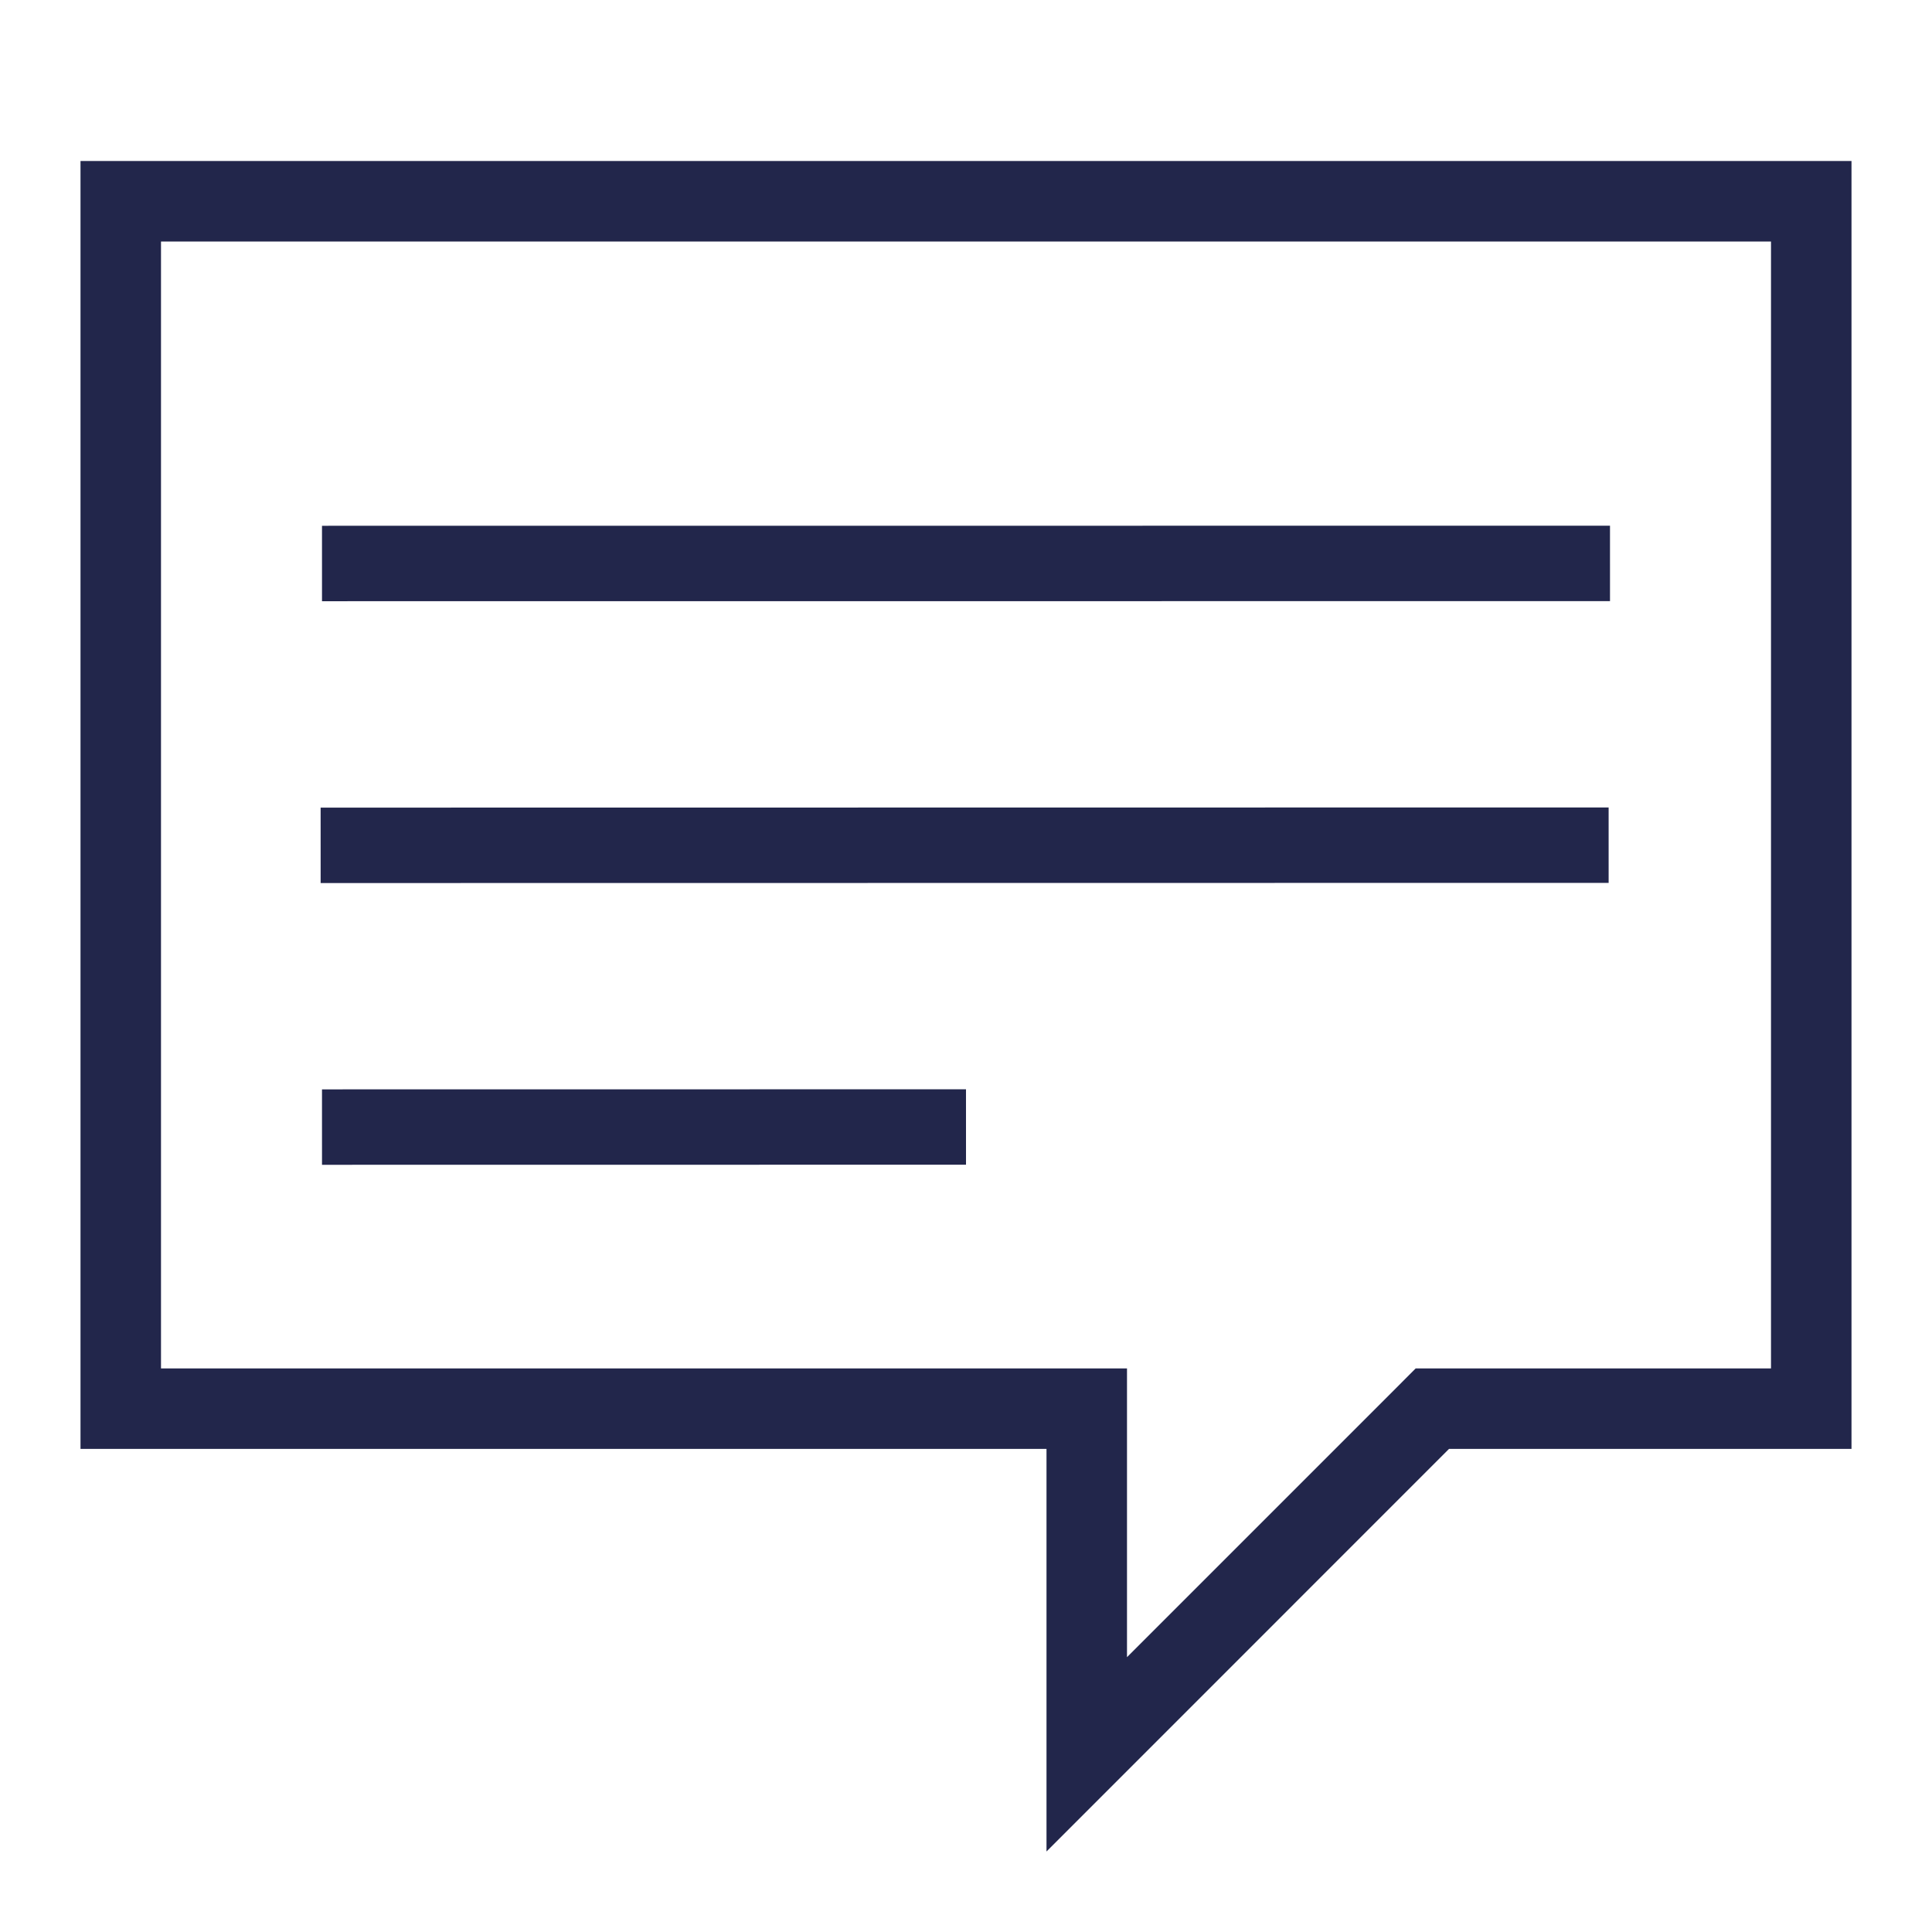
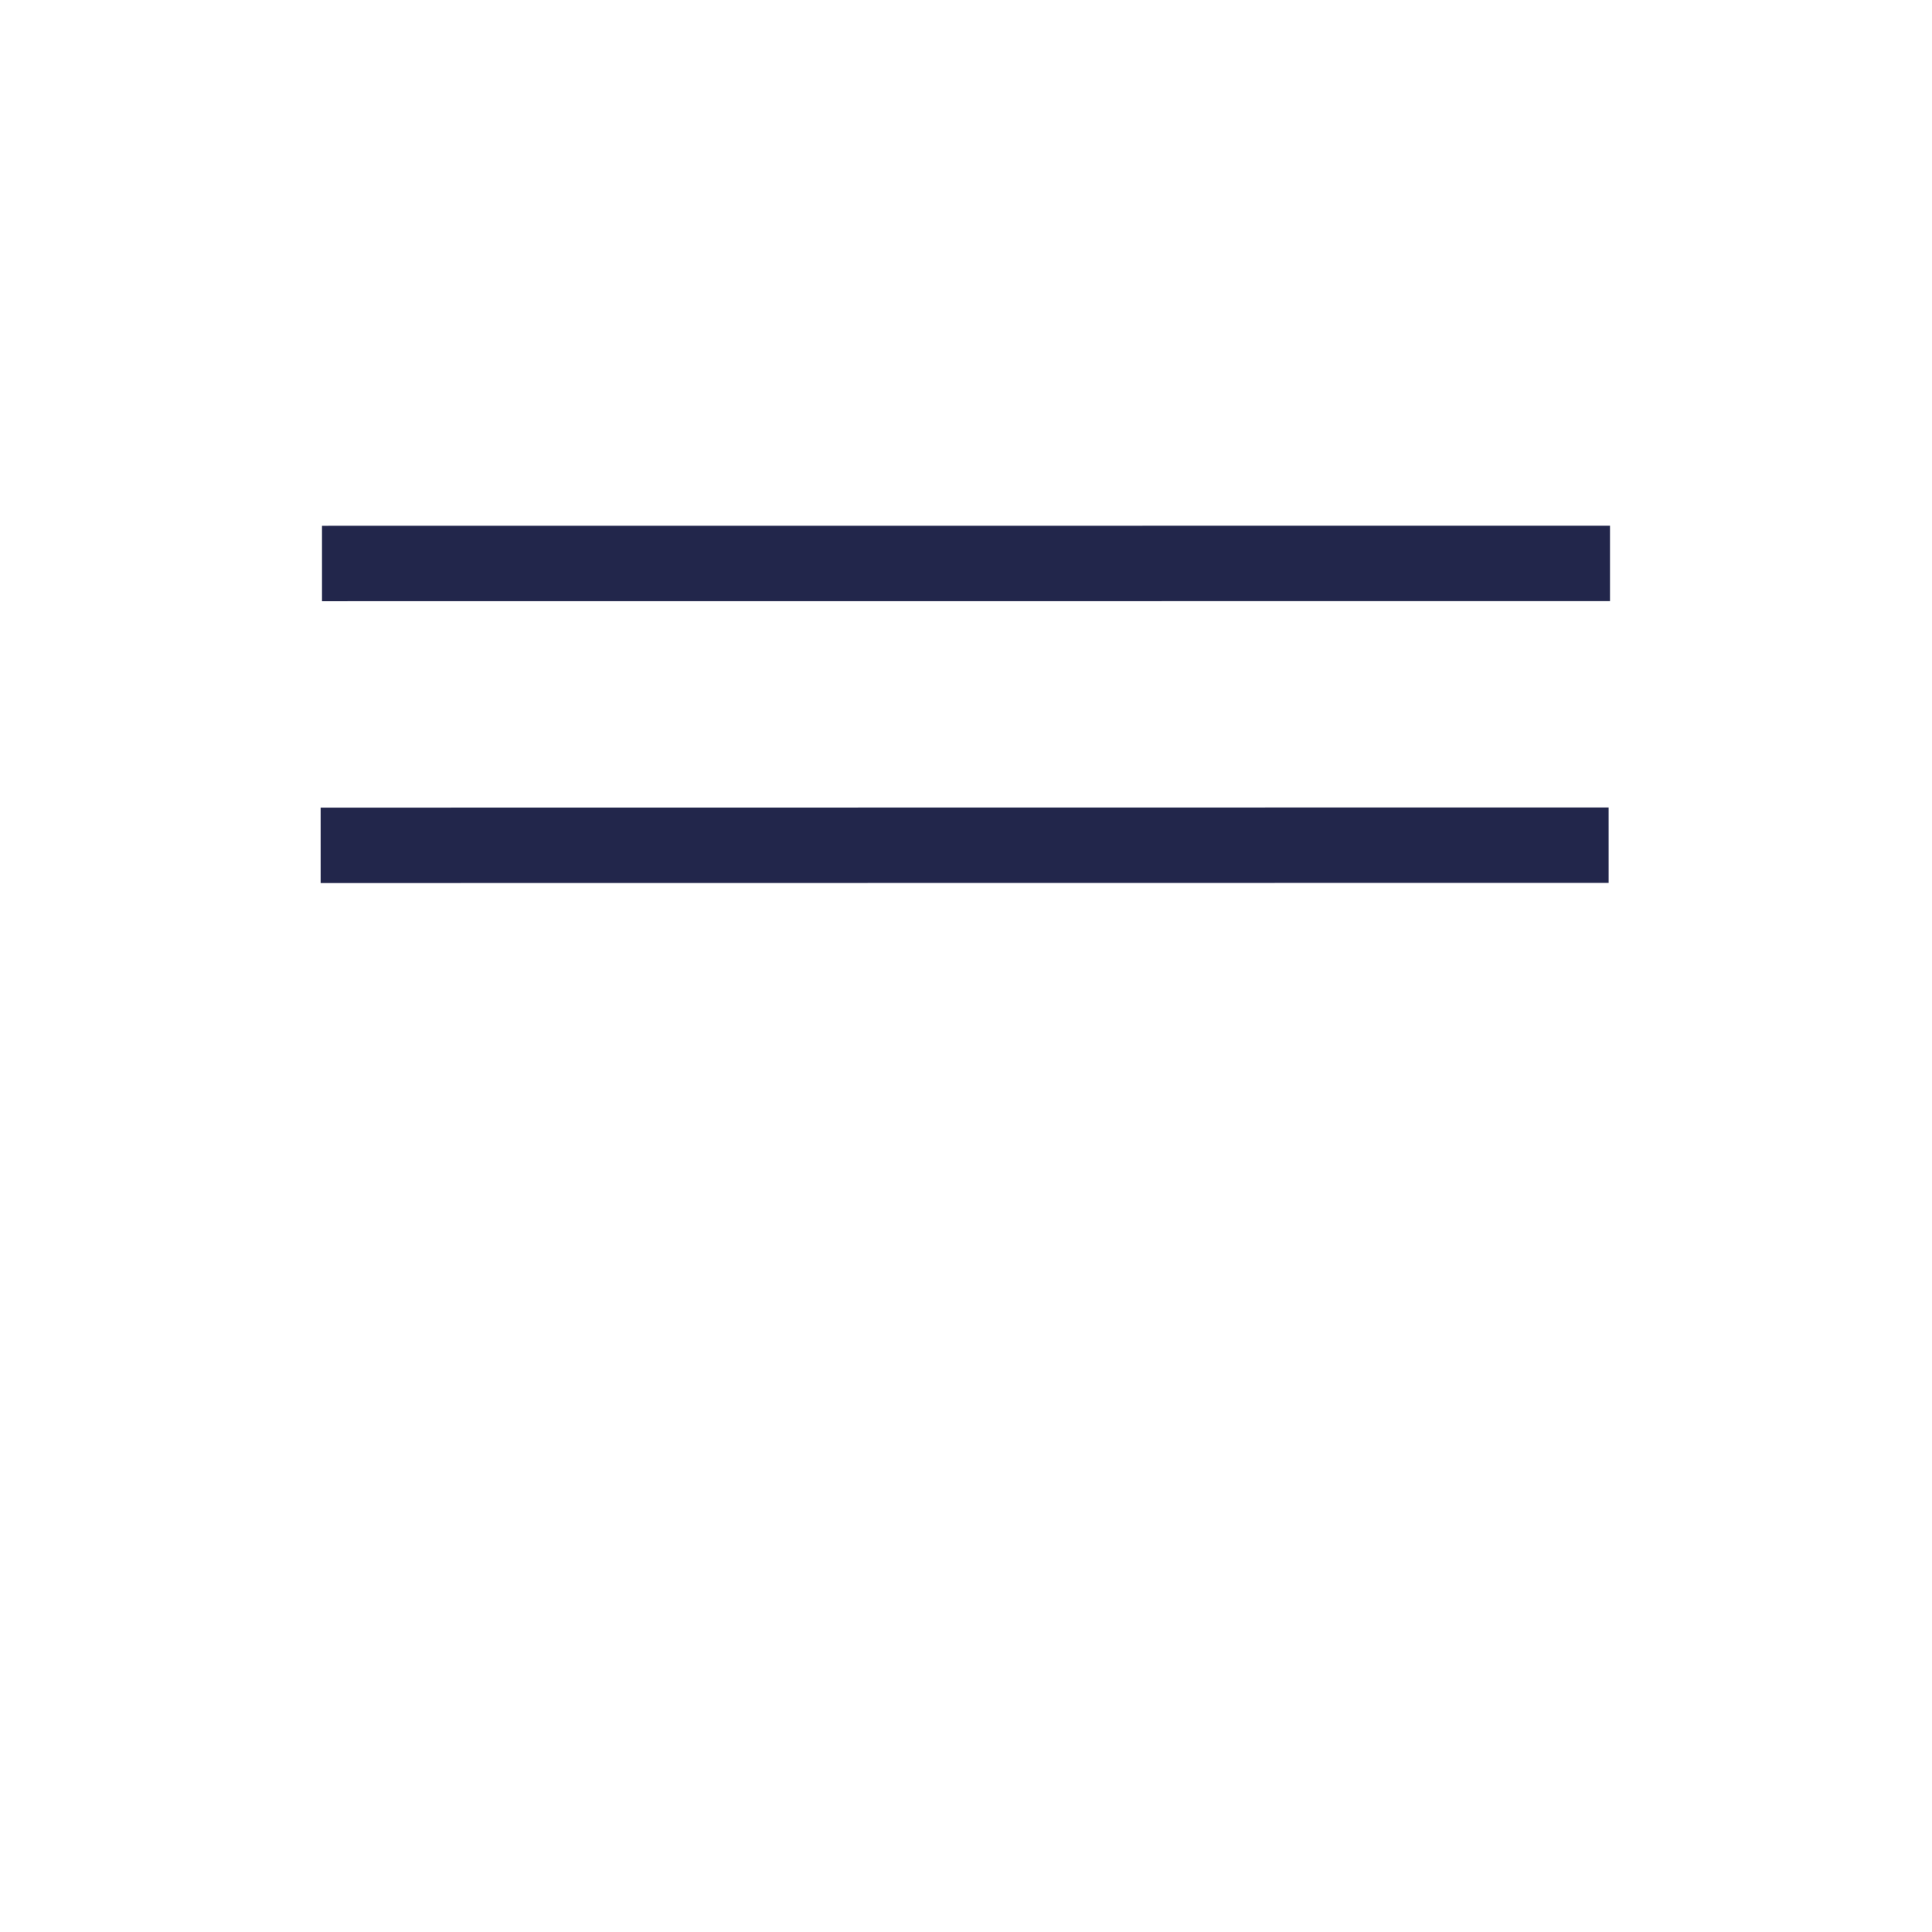
<svg xmlns="http://www.w3.org/2000/svg" width="24px" height="24px" viewBox="0 0 24 24" version="1.1">
  <title>Icons/24px/colorPrimary/Position</title>
  <desc>Created with Sketch.</desc>
  <g id="Icons/24px/colorPrimary/Position" stroke="none" stroke-width="1" fill="none" fill-rule="evenodd">
    <g id="Group-5" transform="translate(1, 2)">
      <path d="M3,5 L19,4.999" id="Stroke-1" stroke="#22264B" stroke-width="0.937" />
      <path d="M2.983,8.501 L18.983,8.499" id="Stroke-2" stroke="#22264B" stroke-width="0.937" />
-       <path d="M3,12.001 L11,12" id="Stroke-3" stroke="#22264B" stroke-width="0.937" />
-       <path d="M0,0 L0,15.999 L12,15.999 L12,21 L17,15.999 L22,15.999 L22,0 L0,0 Z M1,1 L21,1 L21,14.999 L17,14.999 L16.586,14.999 L16.293,15.293 L13,18.586 L13,15.999 L13,14.999 L12,14.999 L1,14.999 L1,1 Z" id="Fill-4" fill="#22264B" />
    </g>
  </g>
</svg>